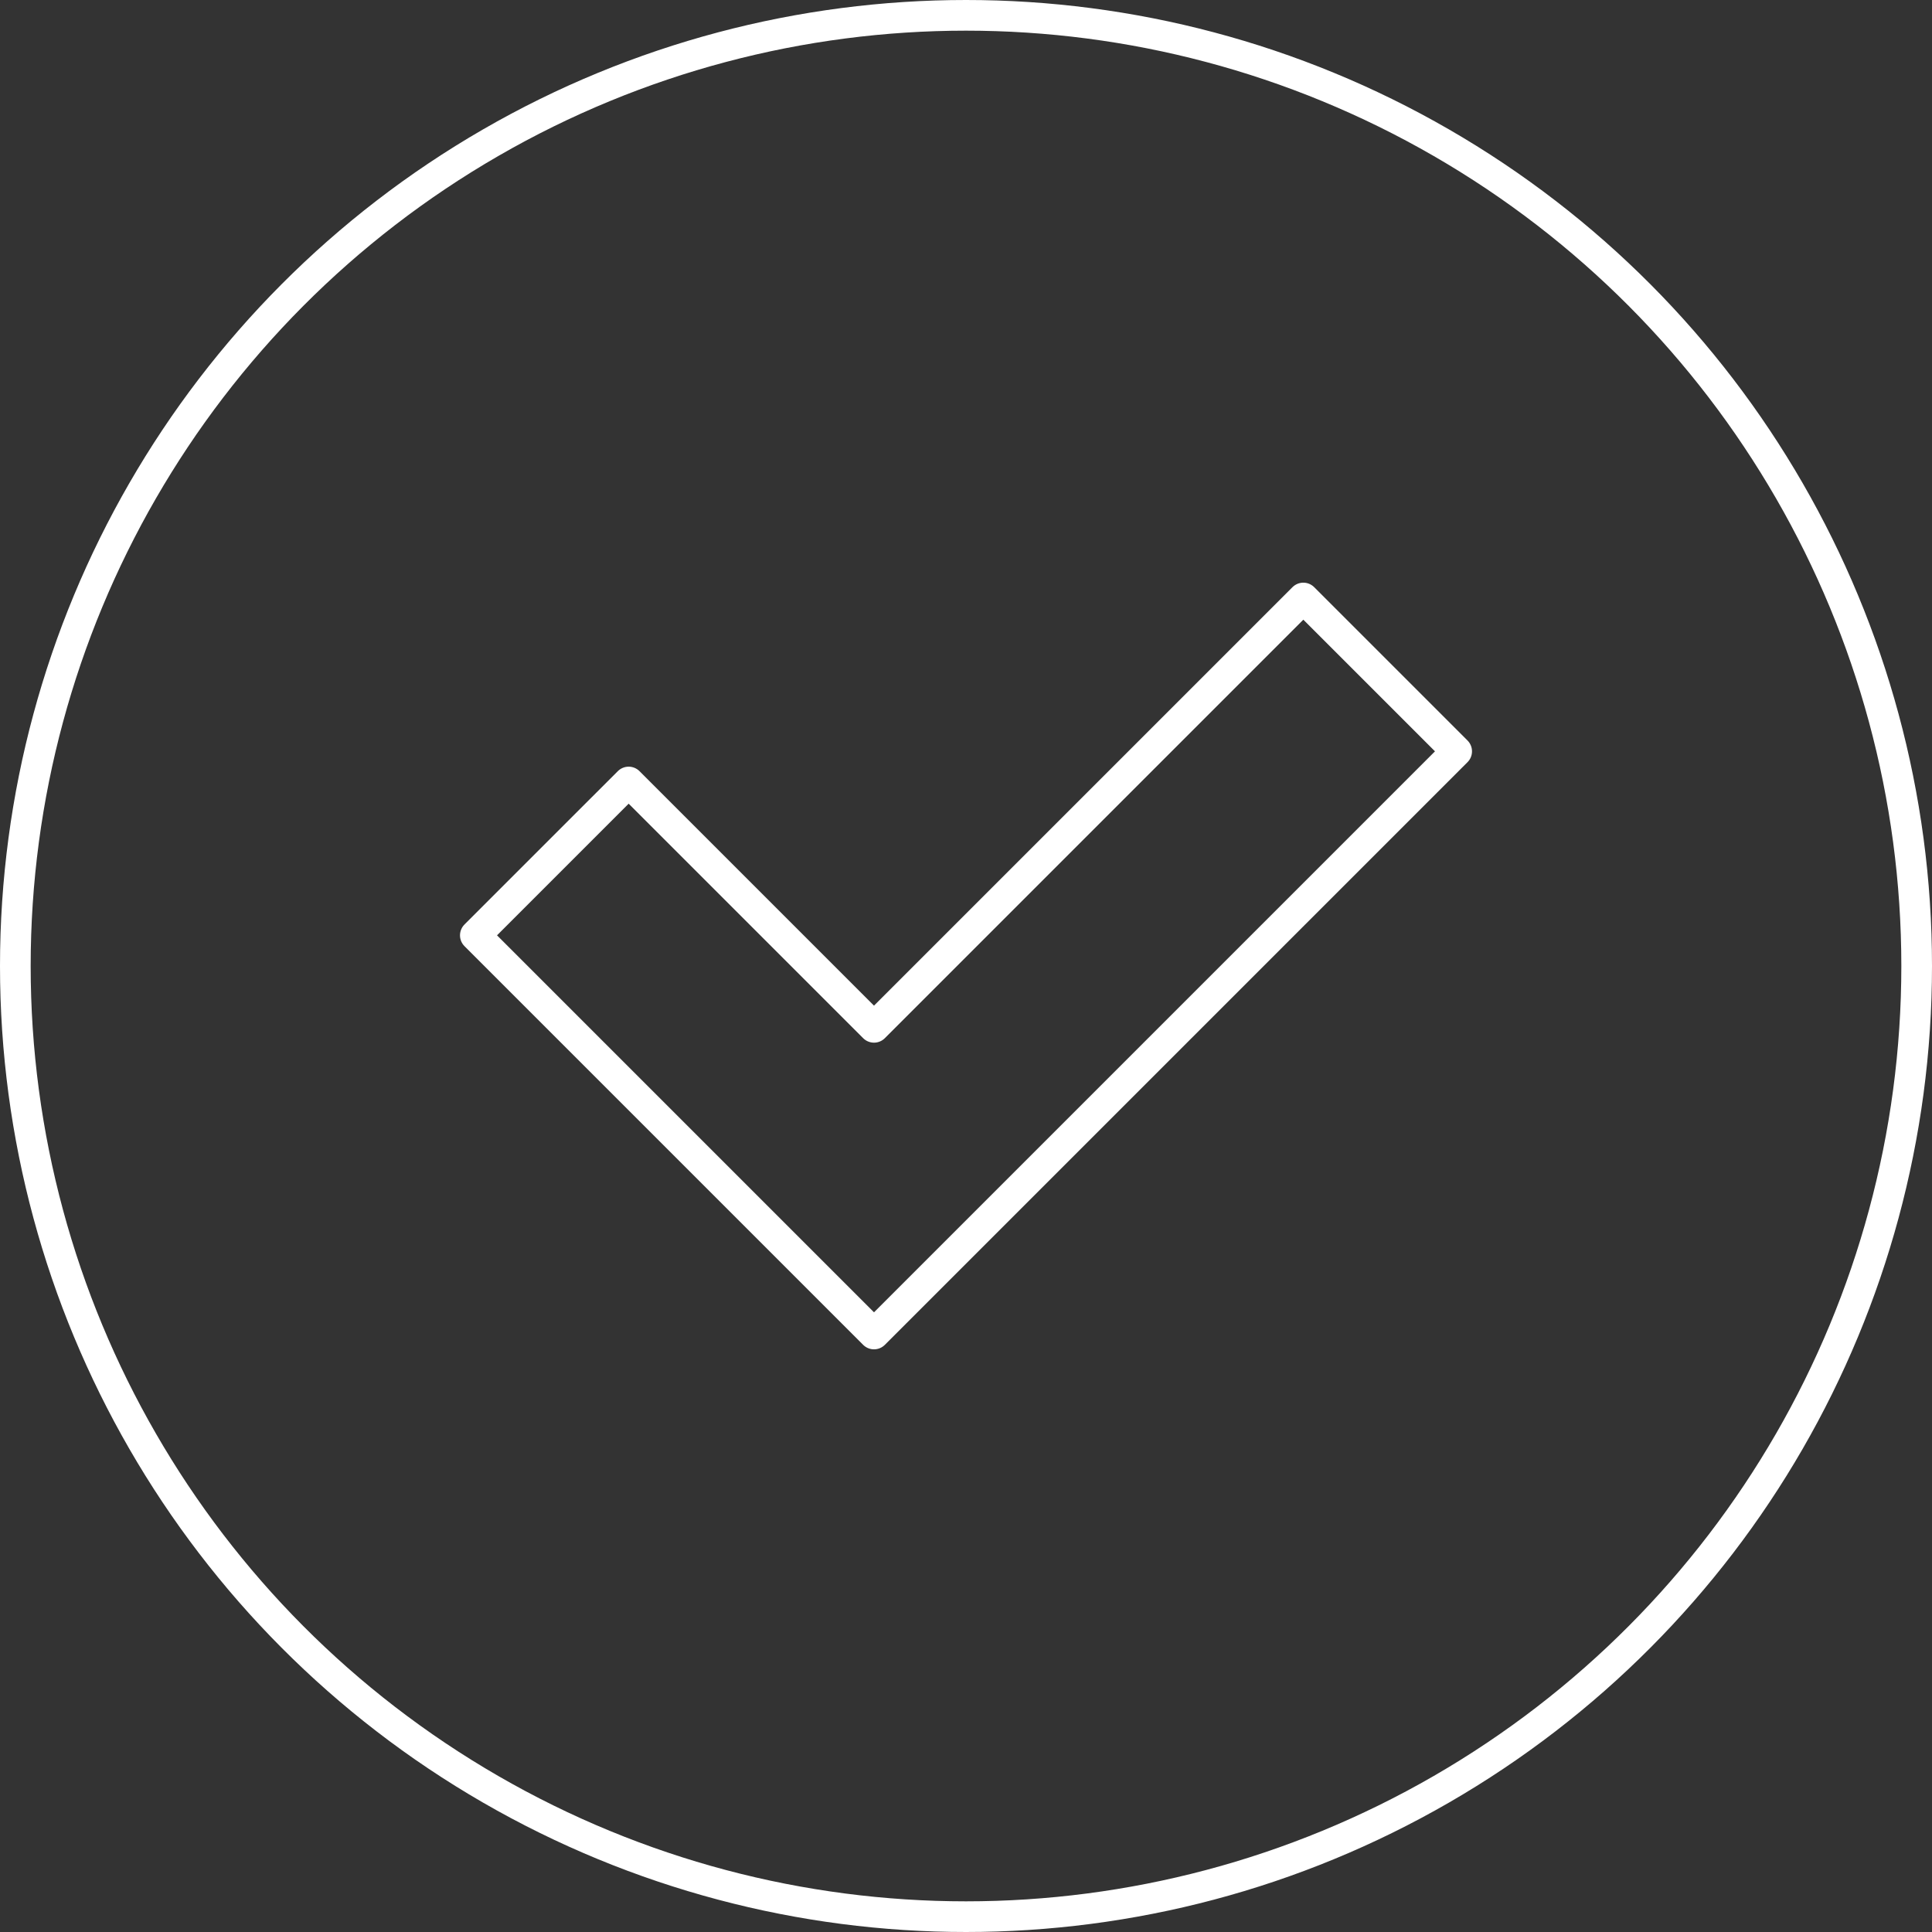
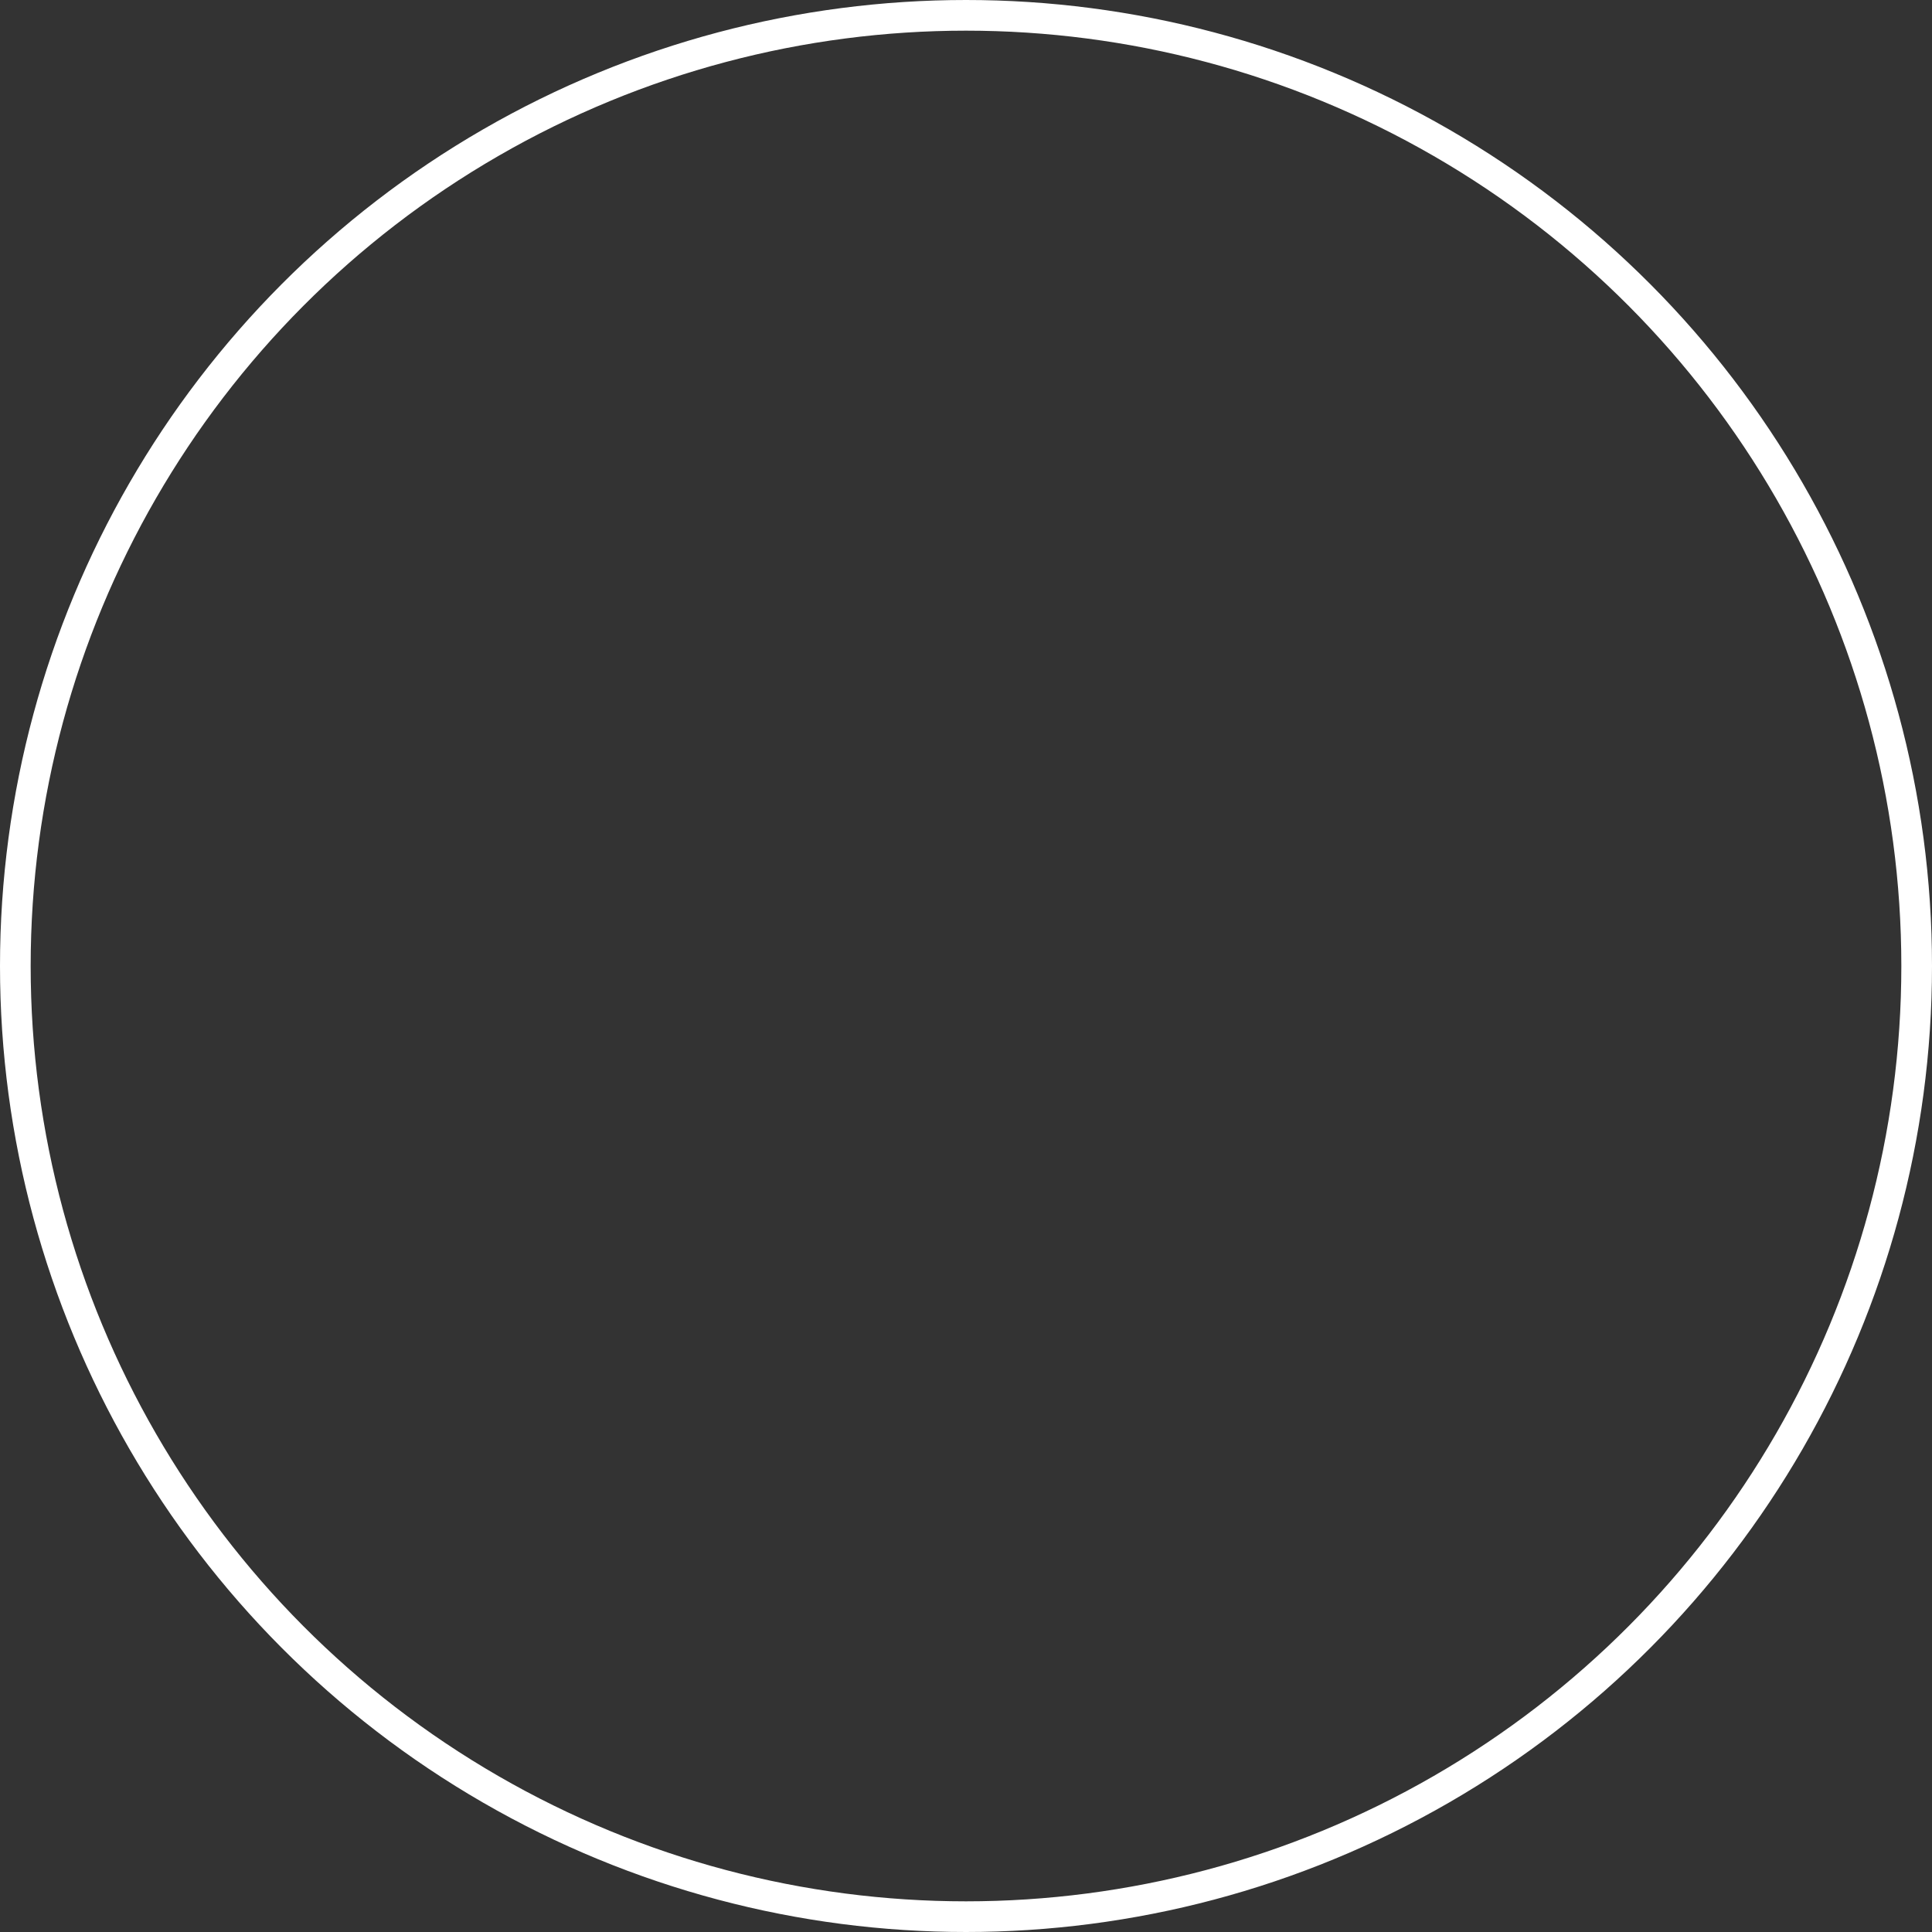
<svg xmlns="http://www.w3.org/2000/svg" version="1.1" id="Layer_1" x="0px" y="0px" viewBox="0 0 63 63" style="enable-background:new 0 0 63 63;" xml:space="preserve">
  <rect x="0" y="0" width="63" height="63" fill="#333333" stroke="none" />
  <style type="text/css">
	.st0{fill:none;stroke:#FFFFFF;stroke-linejoin:round;stroke-miterlimit:10;}
</style>
  <g>
    <g>
-       <polygon class="st0" points="47.5,24.5 42.5,19.5 28.5,33.5 20.5,25.5 15.5,30.5 28.5,43.5   " />
      <circle class="st0" cx="31.5" cy="31.5" r="31" />
    </g>
  </g>
</svg>